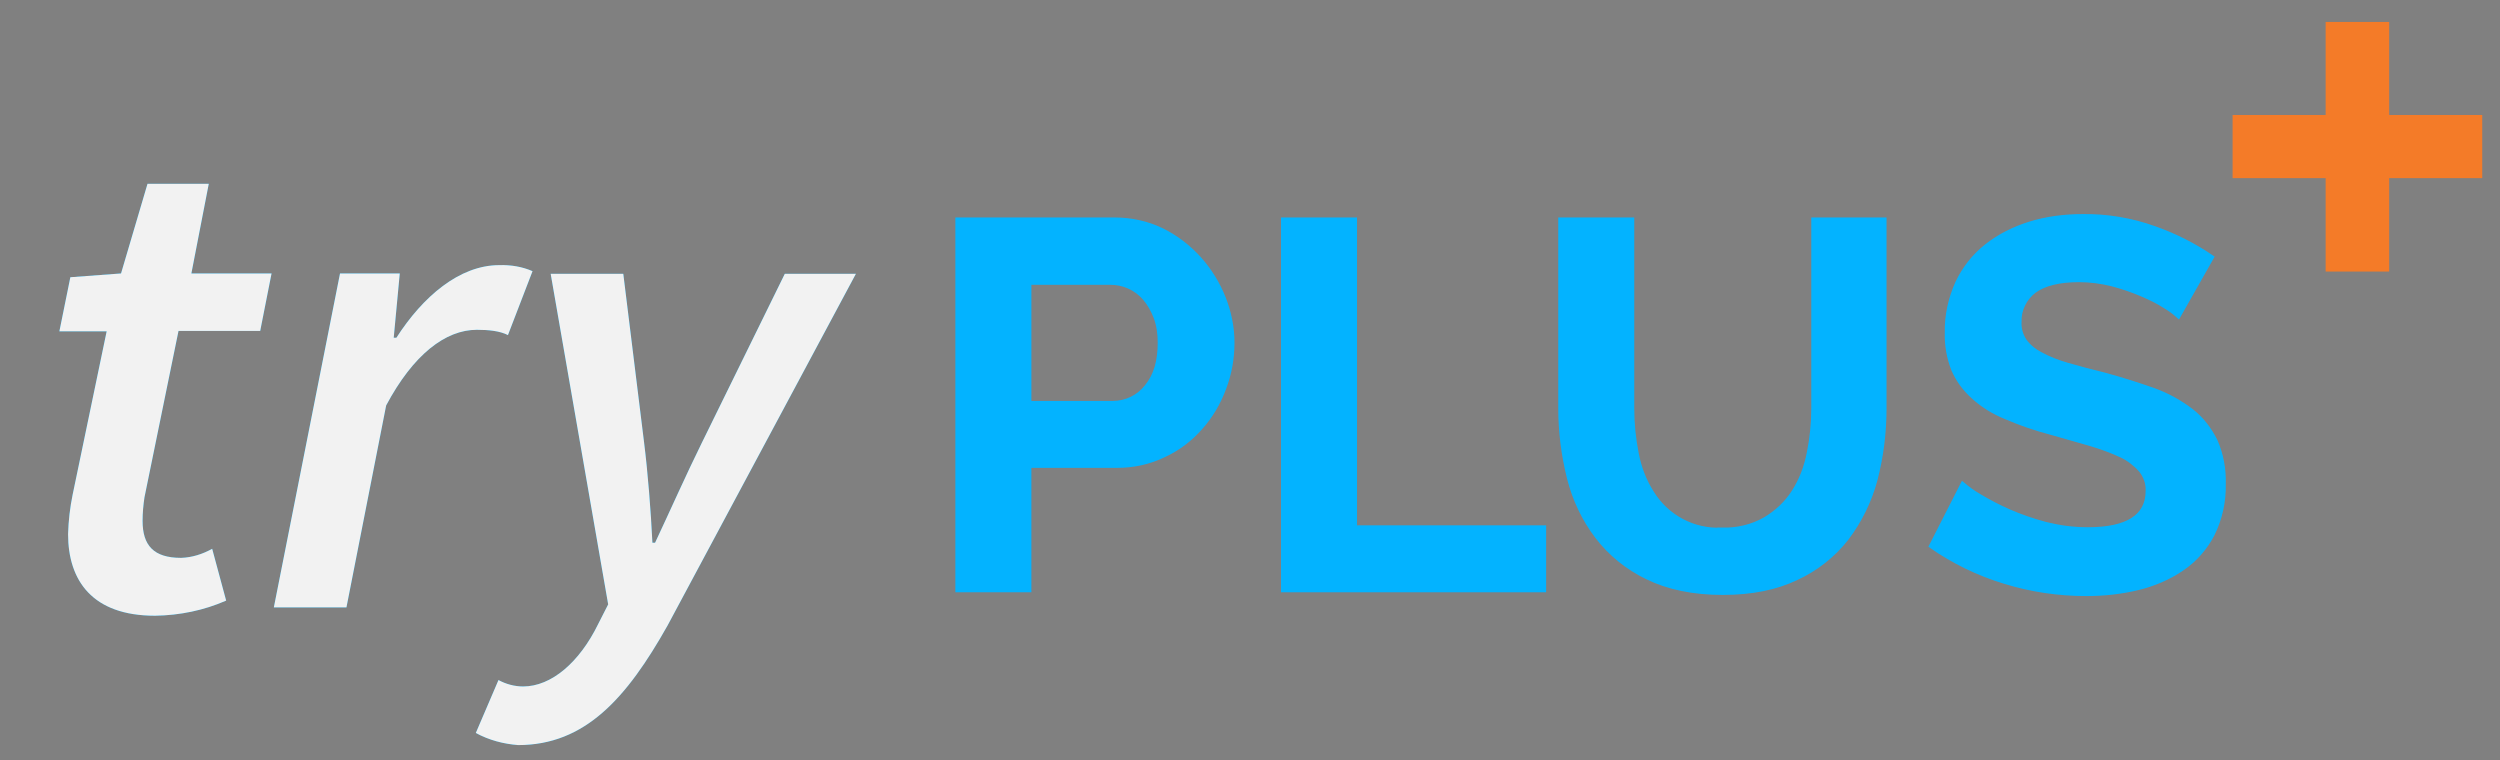
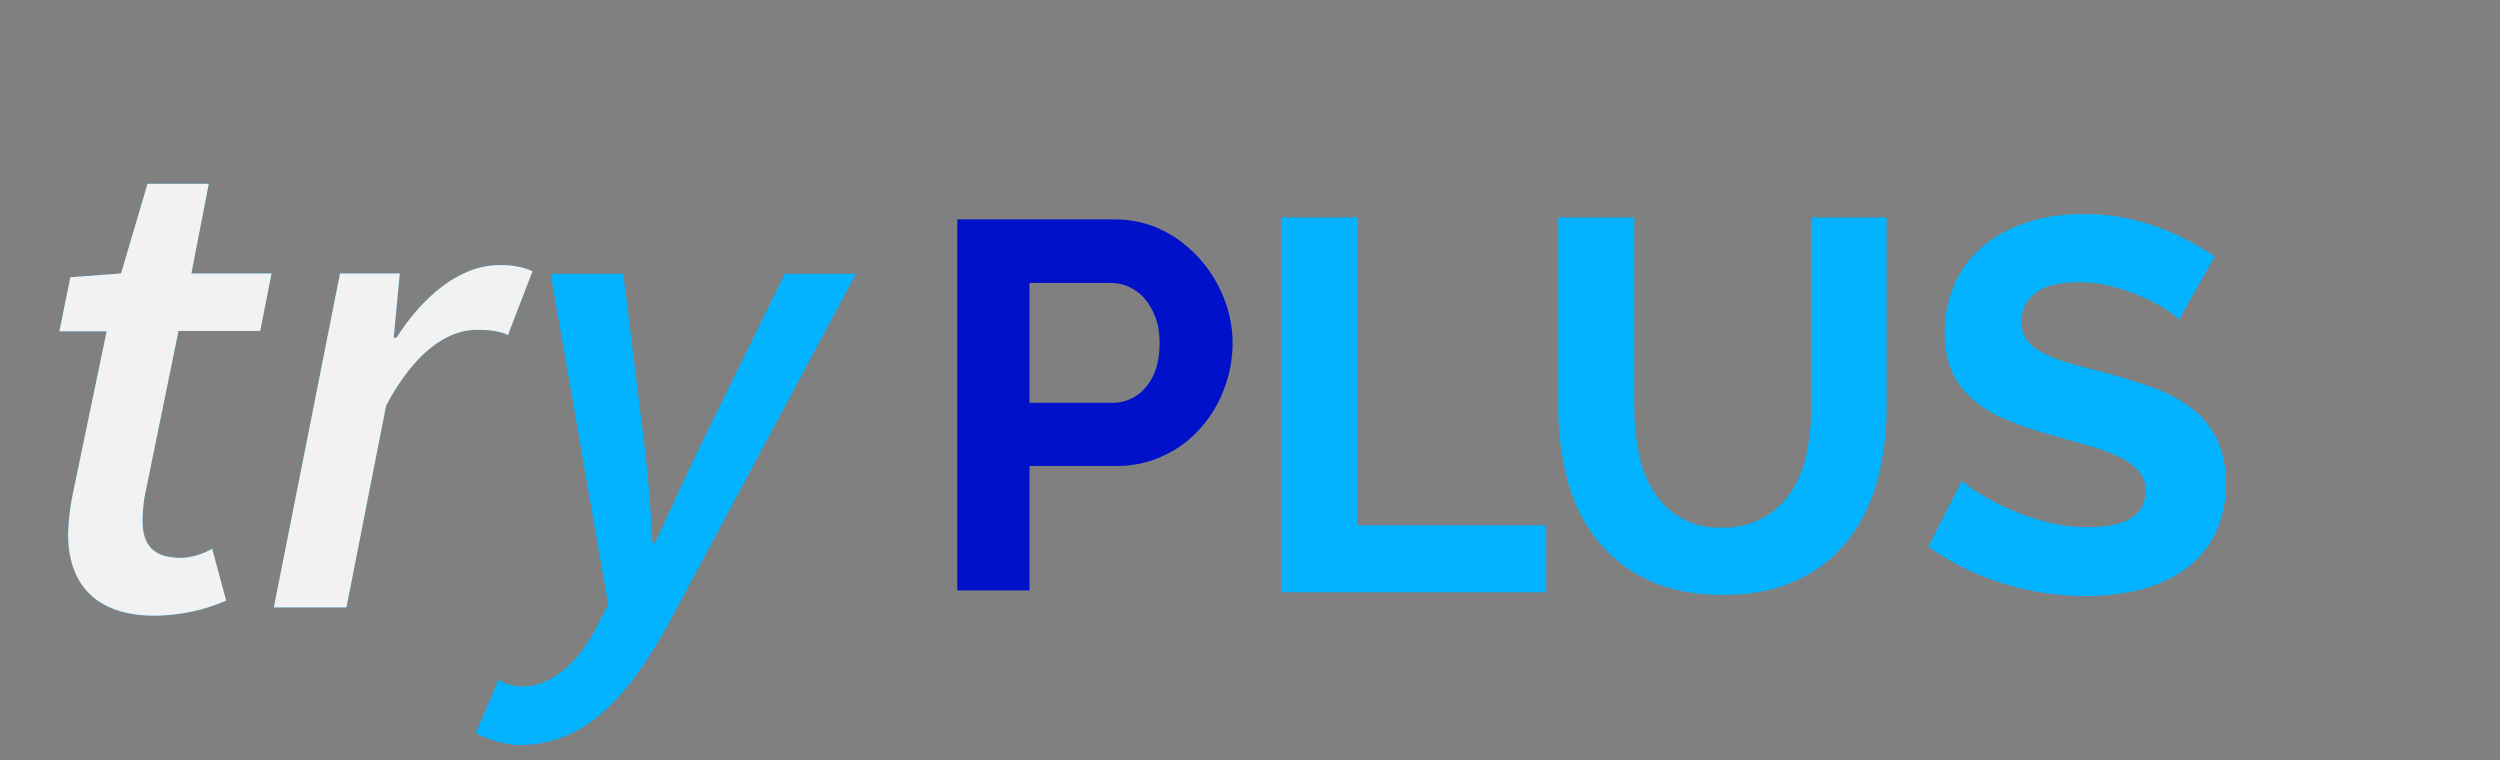
<svg xmlns="http://www.w3.org/2000/svg" enable-background="new 0 0 661 201" viewBox="0 0 661 201">
  <rect x="0" y="0" width="661" height="201" fill="#808080" stroke="none" />
-   <path d="m590.8 46.6v-15.7h24.6v-24.6h15.8v24.6h24.6v15.7h-24.6v24.7h-15.8v-24.7z" fill="#f47b28" stroke="#f47b28" stroke-miterlimit="10" />
  <path d="m18 141.2c.1-3.5.5-7 1.2-10.4l9-43.2h-12.5l2.9-14.3 13.4-1 7-23.7h16.2l-4.6 23.7h21.2l-3 15.2h-21.6l-9 44c-.3 2-.5 4.1-.5 6.2 0 6.5 2.9 9.8 10.2 9.8 2.9-.1 5.7-1 8.2-2.4l3.7 13.7c-5.9 2.6-12.3 3.9-18.8 4-16.6 0-23-9.3-23-21.6z" fill="#03b3ff" />
  <path d="m89.9 72.3h15.8l-1.6 17h.7c7-10.9 16.7-19.2 27.2-19.2 3-.1 6.1.4 8.8 1.6l-6.5 16.9c-2.1-1.1-5.2-1.4-8.2-1.4-8.3 0-16.8 6.5-24 20l-10.5 53.4h-19.2z" fill="#03b3ff" />
  <path d="m125.8 193.8 6-14c2 1.1 4.3 1.7 6.5 1.7 7.5 0 14.9-6.4 19.8-16.4l2.7-5.3-15.2-87.4h19.2l5.5 44.6c1 8 1.8 18.2 2.2 26.5h.7c3.9-8.3 8.3-18.2 12.4-26.5l21.9-44.6h18.8l-49.8 93c-10.8 19.2-21.8 31.6-39.5 31.6-3.9-.3-7.7-1.3-11.2-3.2z" fill="#03b3ff" />
  <path d="m18 141.2c.1-3.5.5-7 1.2-10.4l9-43.2h-12.5l2.9-14.3 13.4-1 7-23.7h16.2l-4.6 23.7h21.2l-3 15.2h-21.6l-9 44c-.3 2-.5 4.1-.5 6.2 0 6.5 2.9 9.8 10.2 9.8 2.9-.1 5.7-1 8.2-2.4l3.7 13.7c-5.9 2.6-12.3 3.9-18.8 4-16.6 0-23-9.3-23-21.6z" fill="#f2f2f2" />
  <path d="m89.9 72.3h15.8l-1.6 17h.7c7-10.9 16.7-19.2 27.2-19.2 3-.1 6.1.4 8.8 1.6l-6.5 16.9c-2.1-1.1-5.2-1.4-8.2-1.4-8.3 0-16.8 6.5-24 20l-10.5 53.4h-19.2z" fill="#f2f2f2" />
-   <path d="m125.8 193.8 6-14c2 1.1 4.3 1.7 6.5 1.7 7.5 0 14.9-6.4 19.8-16.4l2.7-5.3-15.2-87.4h19.2l5.5 44.6c1 8 1.8 18.2 2.2 26.5h.7c3.9-8.3 8.3-18.2 12.4-26.5l21.9-44.6h18.8l-49.8 93c-10.8 19.2-21.8 31.6-39.5 31.6-3.9-.3-7.7-1.3-11.2-3.2z" fill="#f2f2f2" />
  <g fill="#0011c9">
    <path d="m253.1 156.1v-98.1h41.6c4.3 0 8.6.9 12.5 2.8 3.7 1.8 7.1 4.4 9.9 7.5s5 6.7 6.5 10.5 2.3 7.8 2.3 11.8c0 4.1-.7 8.2-2.2 12.1-1.4 3.8-3.5 7.4-6.2 10.4-2.7 3.1-6 5.6-9.7 7.3-3.9 1.9-8.1 2.8-12.4 2.8h-23.2v32.9zm19.1-49.6h22.1c3.4 0 6.7-1.6 8.8-4.3 2.4-2.9 3.5-6.7 3.5-11.6 0-2.3-.3-4.6-1.1-6.7-.7-1.8-1.6-3.5-2.9-5-1.1-1.3-2.6-2.4-4.2-3.1s-3.2-1-4.9-1h-21.3z" />
    <path d="m339.2 156.1v-98.1h19.1v81.4h50v16.7z" />
    <path d="m455.3 140c4 .1 7.9-.8 11.4-2.8 3-1.8 5.6-4.2 7.5-7.2 2-3.1 3.3-6.6 4-10.2.8-3.9 1.2-7.9 1.2-11.8v-50h18.9v50c0 6.4-.8 12.8-2.4 18.9-1.5 5.6-4.1 10.9-7.6 15.5-3.5 4.5-8.1 8.1-13.3 10.5-5.4 2.6-11.9 3.9-19.5 3.9-7.8 0-14.5-1.4-20-4.1-5.2-2.5-9.8-6.2-13.3-10.8s-6-9.9-7.4-15.5c-1.5-6-2.3-12.2-2.3-18.4v-50h19.1v50c0 4 .4 8 1.2 12 .7 3.6 2 7.1 4 10.2 3.9 6.4 11 10.2 18.5 9.8z" />
    <path d="m576 83.7c-1.1-1-2.3-1.9-3.5-2.6-2-1.3-4.1-2.3-6.2-3.2-2.6-1.1-5.2-2-7.9-2.7-2.8-.7-5.8-1.1-8.7-1.1-5.3 0-9.2 1-11.8 2.9-2.5 1.9-4 4.9-3.9 8.1-.1 1.8.4 3.5 1.4 5 1.1 1.5 2.6 2.7 4.2 3.5 2.2 1.2 4.6 2.1 7 2.8 2.8.8 6.1 1.7 9.8 2.6 4.8 1.3 9.1 2.7 13.1 4.1 3.6 1.3 7 3.2 10 5.5 2.7 2.1 4.8 4.9 6.3 7.9 1.6 3.6 2.3 7.5 2.2 11.4.1 4.7-.9 9.3-3 13.5-1.9 3.6-4.6 6.7-8 9-3.5 2.4-7.5 4.1-11.6 5.1-4.5 1.1-9.1 1.6-13.8 1.6-7.4 0-14.8-1.1-21.8-3.3-6.9-2.1-13.4-5.3-19.3-9.4l8.4-16.5c1.4 1.2 2.9 2.3 4.5 3.2 2.5 1.5 5 2.8 7.7 4 3.2 1.4 6.4 2.5 9.8 3.4 3.6.9 7.3 1.4 11.1 1.4 10.5 0 15.8-3.4 15.8-10.1.1-2-.6-3.9-1.8-5.4-1.4-1.6-3.2-3-5.1-3.9-2.6-1.2-5.3-2.2-8-3-3.1-.9-6.6-1.9-10.5-3-4.2-1.1-8.3-2.5-12.2-4.2-3.2-1.3-6.1-3.1-8.6-5.4-2.2-2-4-4.4-5.2-7.2-1.2-3.1-1.8-6.4-1.7-9.7-.1-4.6.9-9.1 2.8-13.3 1.8-3.8 4.4-7.1 7.7-9.7 3.4-2.7 7.3-4.6 11.4-5.9 4.5-1.4 9.3-2 14-2 6.5-.1 13 1 19.1 3.2 5.4 1.9 10.5 4.5 15.2 7.7z" />
  </g>
  <g fill="#03b3ff" stroke="#03b3ff" stroke-miterlimit="10">
-     <path d="m253.1 156.1v-98.1h41.6c4.3 0 8.6.9 12.5 2.8 3.7 1.8 7.1 4.4 9.9 7.5s5 6.7 6.5 10.5 2.3 7.8 2.3 11.8c0 4.1-.7 8.2-2.2 12.1-1.4 3.8-3.5 7.4-6.2 10.4-2.7 3.1-6 5.6-9.7 7.3-3.9 1.9-8.1 2.8-12.4 2.8h-23.2v32.9zm19.1-49.6h22.1c3.4 0 6.7-1.6 8.8-4.3 2.4-2.9 3.5-6.7 3.5-11.6 0-2.3-.3-4.6-1.1-6.7-.7-1.8-1.6-3.5-2.9-5-1.1-1.3-2.6-2.4-4.2-3.1s-3.2-1-4.9-1h-21.3z" />
    <path d="m339.2 156.1v-98.1h19.1v81.4h50v16.7z" />
    <path d="m455.3 140c4 .1 7.9-.8 11.4-2.8 3-1.8 5.6-4.2 7.5-7.2 2-3.1 3.3-6.6 4-10.2.8-3.9 1.2-7.9 1.2-11.8v-50h18.9v50c0 6.4-.8 12.8-2.4 18.9-1.5 5.6-4.1 10.9-7.6 15.5-3.5 4.5-8.1 8.1-13.3 10.5-5.4 2.6-11.9 3.9-19.5 3.9-7.8 0-14.5-1.4-20-4.1-5.2-2.5-9.8-6.2-13.3-10.8s-6-9.9-7.4-15.5c-1.5-6-2.3-12.2-2.3-18.4v-50h19.1v50c0 4 .4 8 1.2 12 .7 3.6 2 7.1 4 10.2 3.9 6.4 11 10.2 18.5 9.8z" />
    <path d="m576 83.7c-1.1-1-2.3-1.9-3.5-2.6-2-1.3-4.1-2.3-6.2-3.2-2.6-1.1-5.2-2-7.9-2.7-2.8-.7-5.8-1.1-8.7-1.1-5.3 0-9.2 1-11.8 2.9-2.5 1.9-4 4.9-3.9 8.1-.1 1.8.4 3.5 1.4 5 1.1 1.5 2.6 2.7 4.2 3.5 2.2 1.2 4.6 2.1 7 2.8 2.8.8 6.1 1.7 9.8 2.6 4.8 1.3 9.1 2.7 13.1 4.1 3.6 1.3 7 3.2 10 5.5 2.7 2.1 4.8 4.9 6.3 7.9 1.6 3.6 2.3 7.5 2.2 11.4.1 4.7-.9 9.3-3 13.5-1.9 3.6-4.6 6.7-8 9-3.5 2.4-7.5 4.1-11.6 5.1-4.5 1.1-9.1 1.6-13.8 1.6-7.4 0-14.8-1.1-21.8-3.3-6.9-2.1-13.4-5.3-19.3-9.4l8.4-16.5c1.4 1.2 2.9 2.3 4.5 3.2 2.5 1.5 5 2.8 7.7 4 3.2 1.4 6.4 2.5 9.8 3.4 3.6.9 7.3 1.4 11.1 1.4 10.5 0 15.8-3.4 15.8-10.1.1-2-.6-3.9-1.8-5.4-1.4-1.6-3.2-3-5.1-3.9-2.6-1.2-5.3-2.2-8-3-3.1-.9-6.6-1.9-10.5-3-4.2-1.1-8.3-2.5-12.2-4.2-3.2-1.3-6.1-3.1-8.6-5.4-2.2-2-4-4.4-5.2-7.2-1.2-3.1-1.8-6.4-1.7-9.7-.1-4.6.9-9.1 2.8-13.3 1.8-3.8 4.4-7.1 7.7-9.7 3.4-2.7 7.3-4.6 11.4-5.9 4.5-1.4 9.3-2 14-2 6.5-.1 13 1 19.1 3.2 5.4 1.9 10.5 4.5 15.2 7.7z" />
  </g>
</svg>